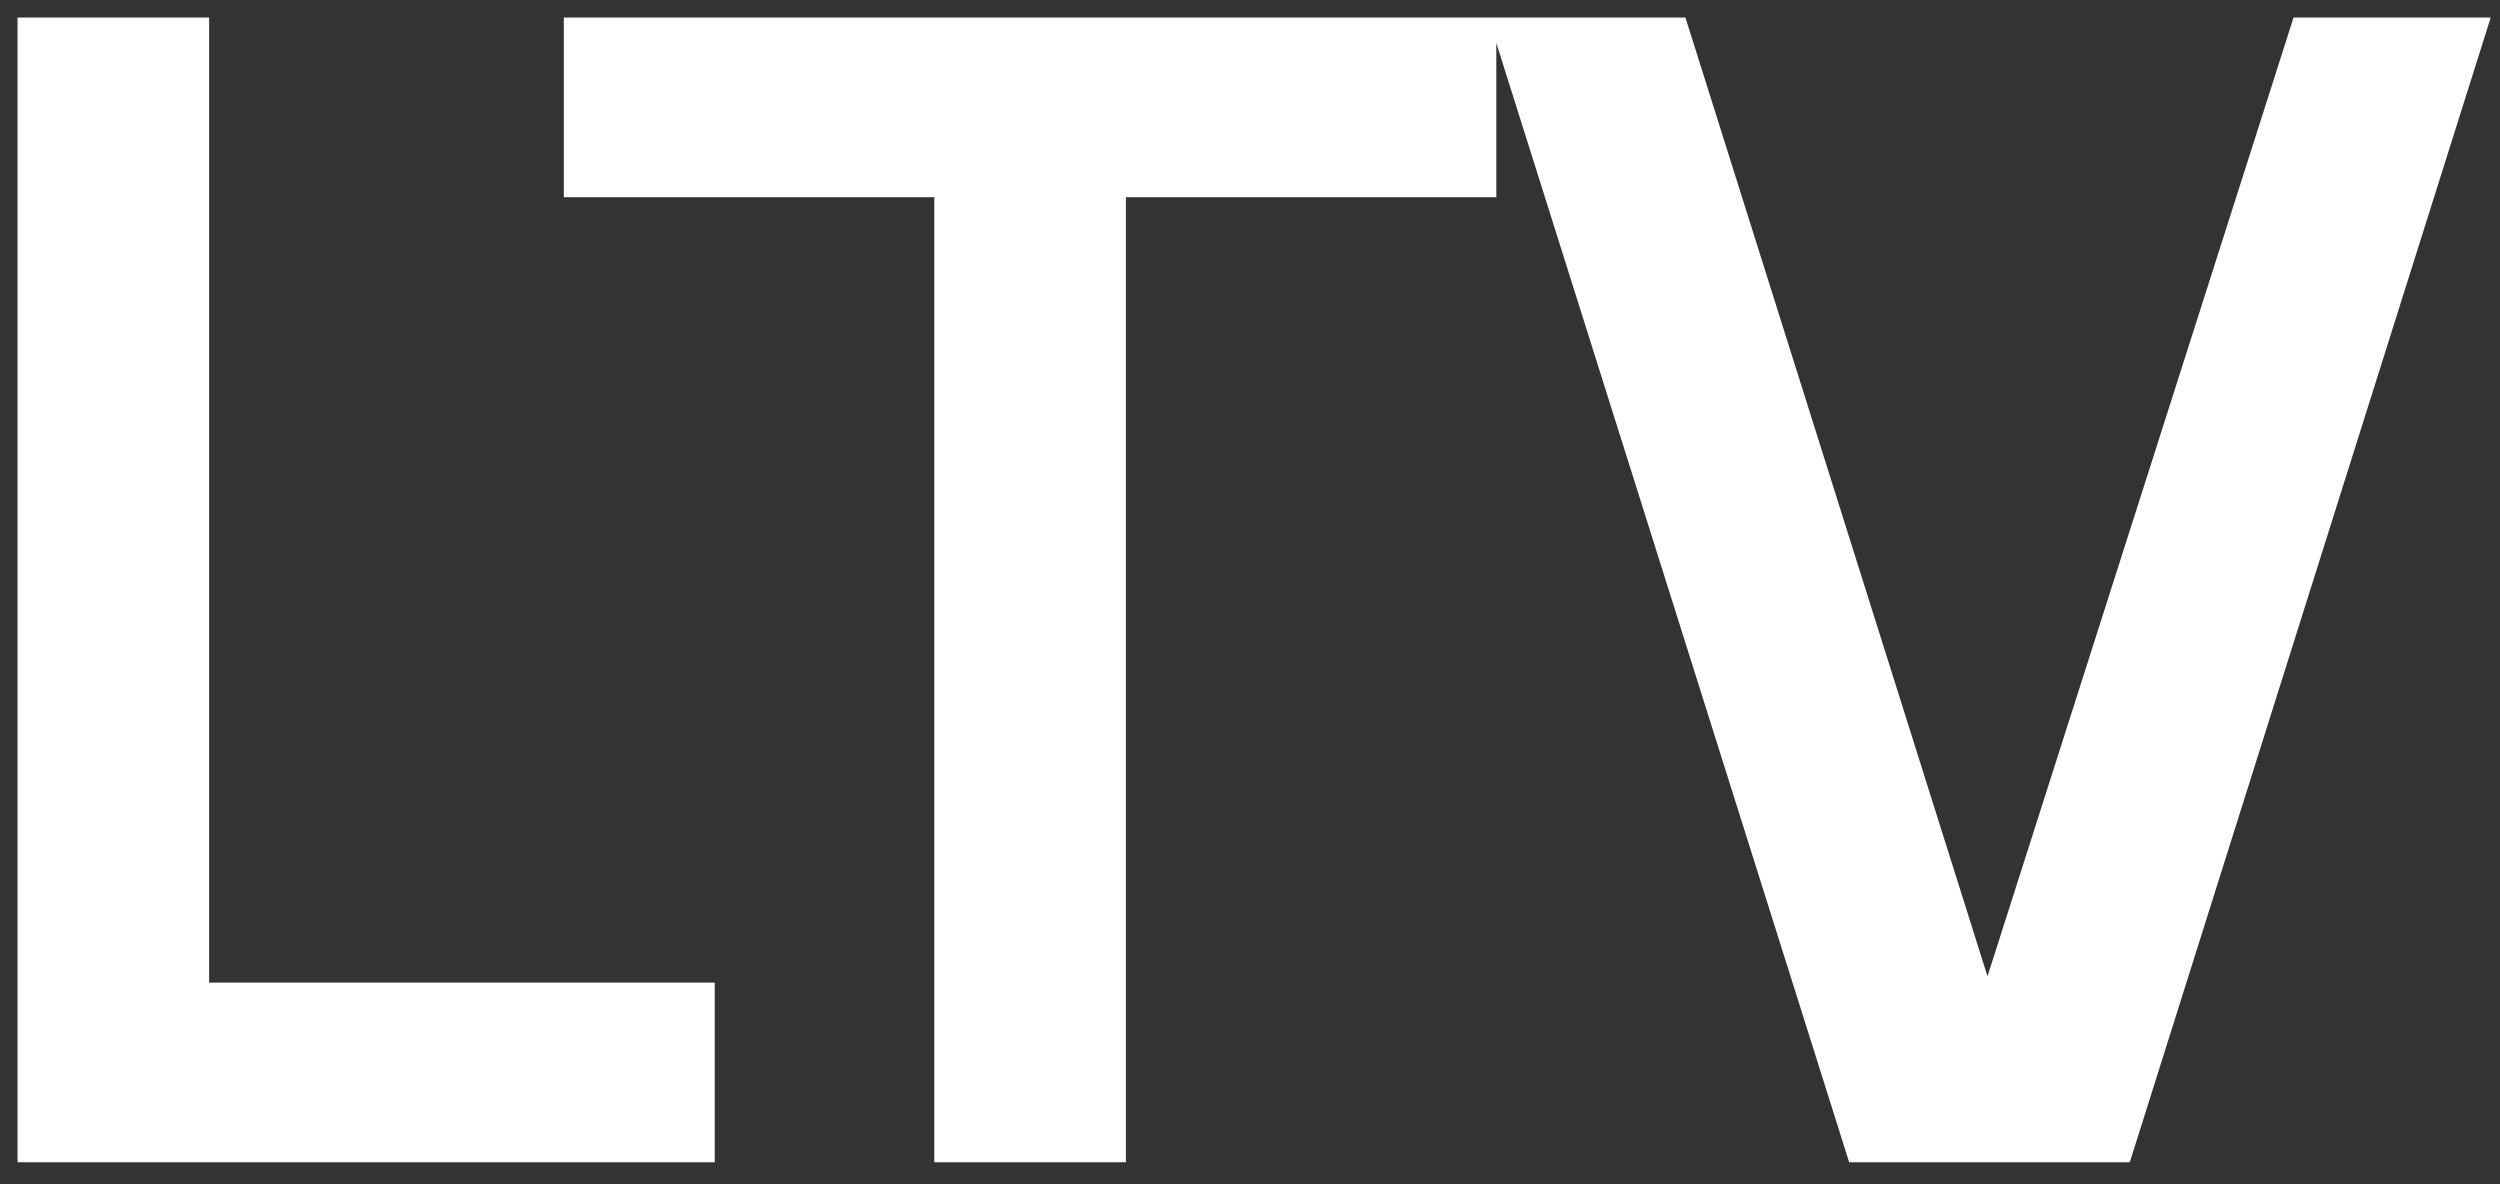
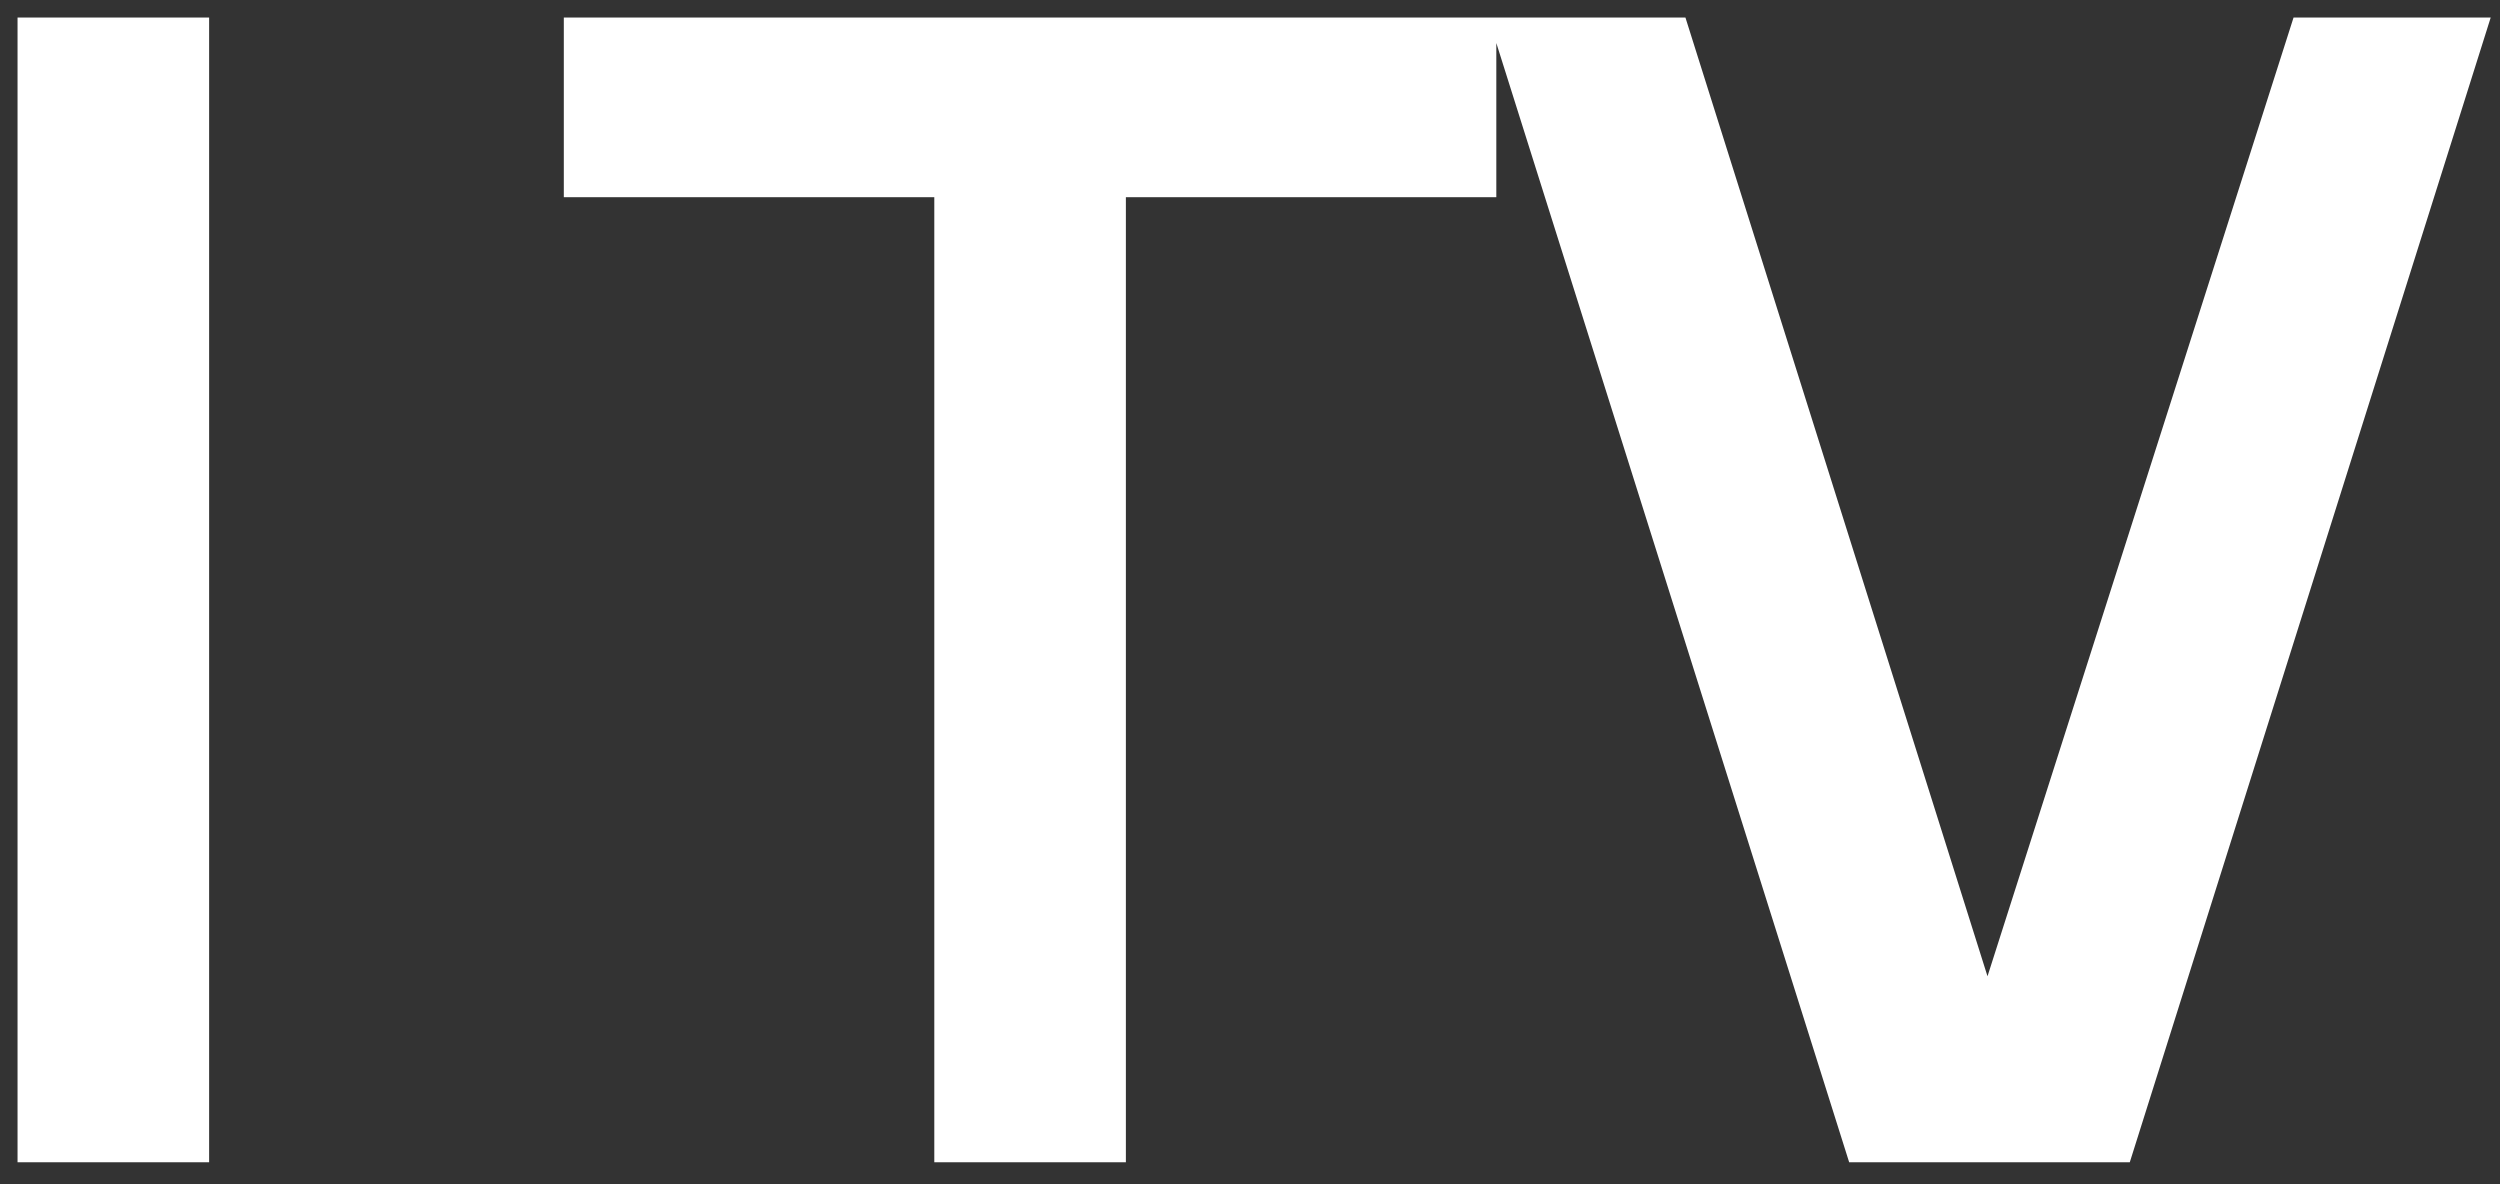
<svg xmlns="http://www.w3.org/2000/svg" width="57" height="27" viewBox="0 0 57 27" fill="none">
  <rect x="0" y="0" width="57" height="27" fill="#333333" stroke="none" />
-   <path d="M0.4 26.5V0.4H4.768V22.404H16.296V26.5H0.4ZM21.302 26.5V4.496H12.855V0.4H34.116V4.496H25.67V26.5H21.302ZM42.161 26.5L33.933 0.4H38.428L45.315 22.259L52.293 0.4H56.788L48.559 26.5H42.161Z" fill="white" />
+   <path d="M0.4 26.5V0.4H4.768V22.404V26.5H0.4ZM21.302 26.5V4.496H12.855V0.4H34.116V4.496H25.67V26.5H21.302ZM42.161 26.5L33.933 0.4H38.428L45.315 22.259L52.293 0.4H56.788L48.559 26.5H42.161Z" fill="white" />
</svg>